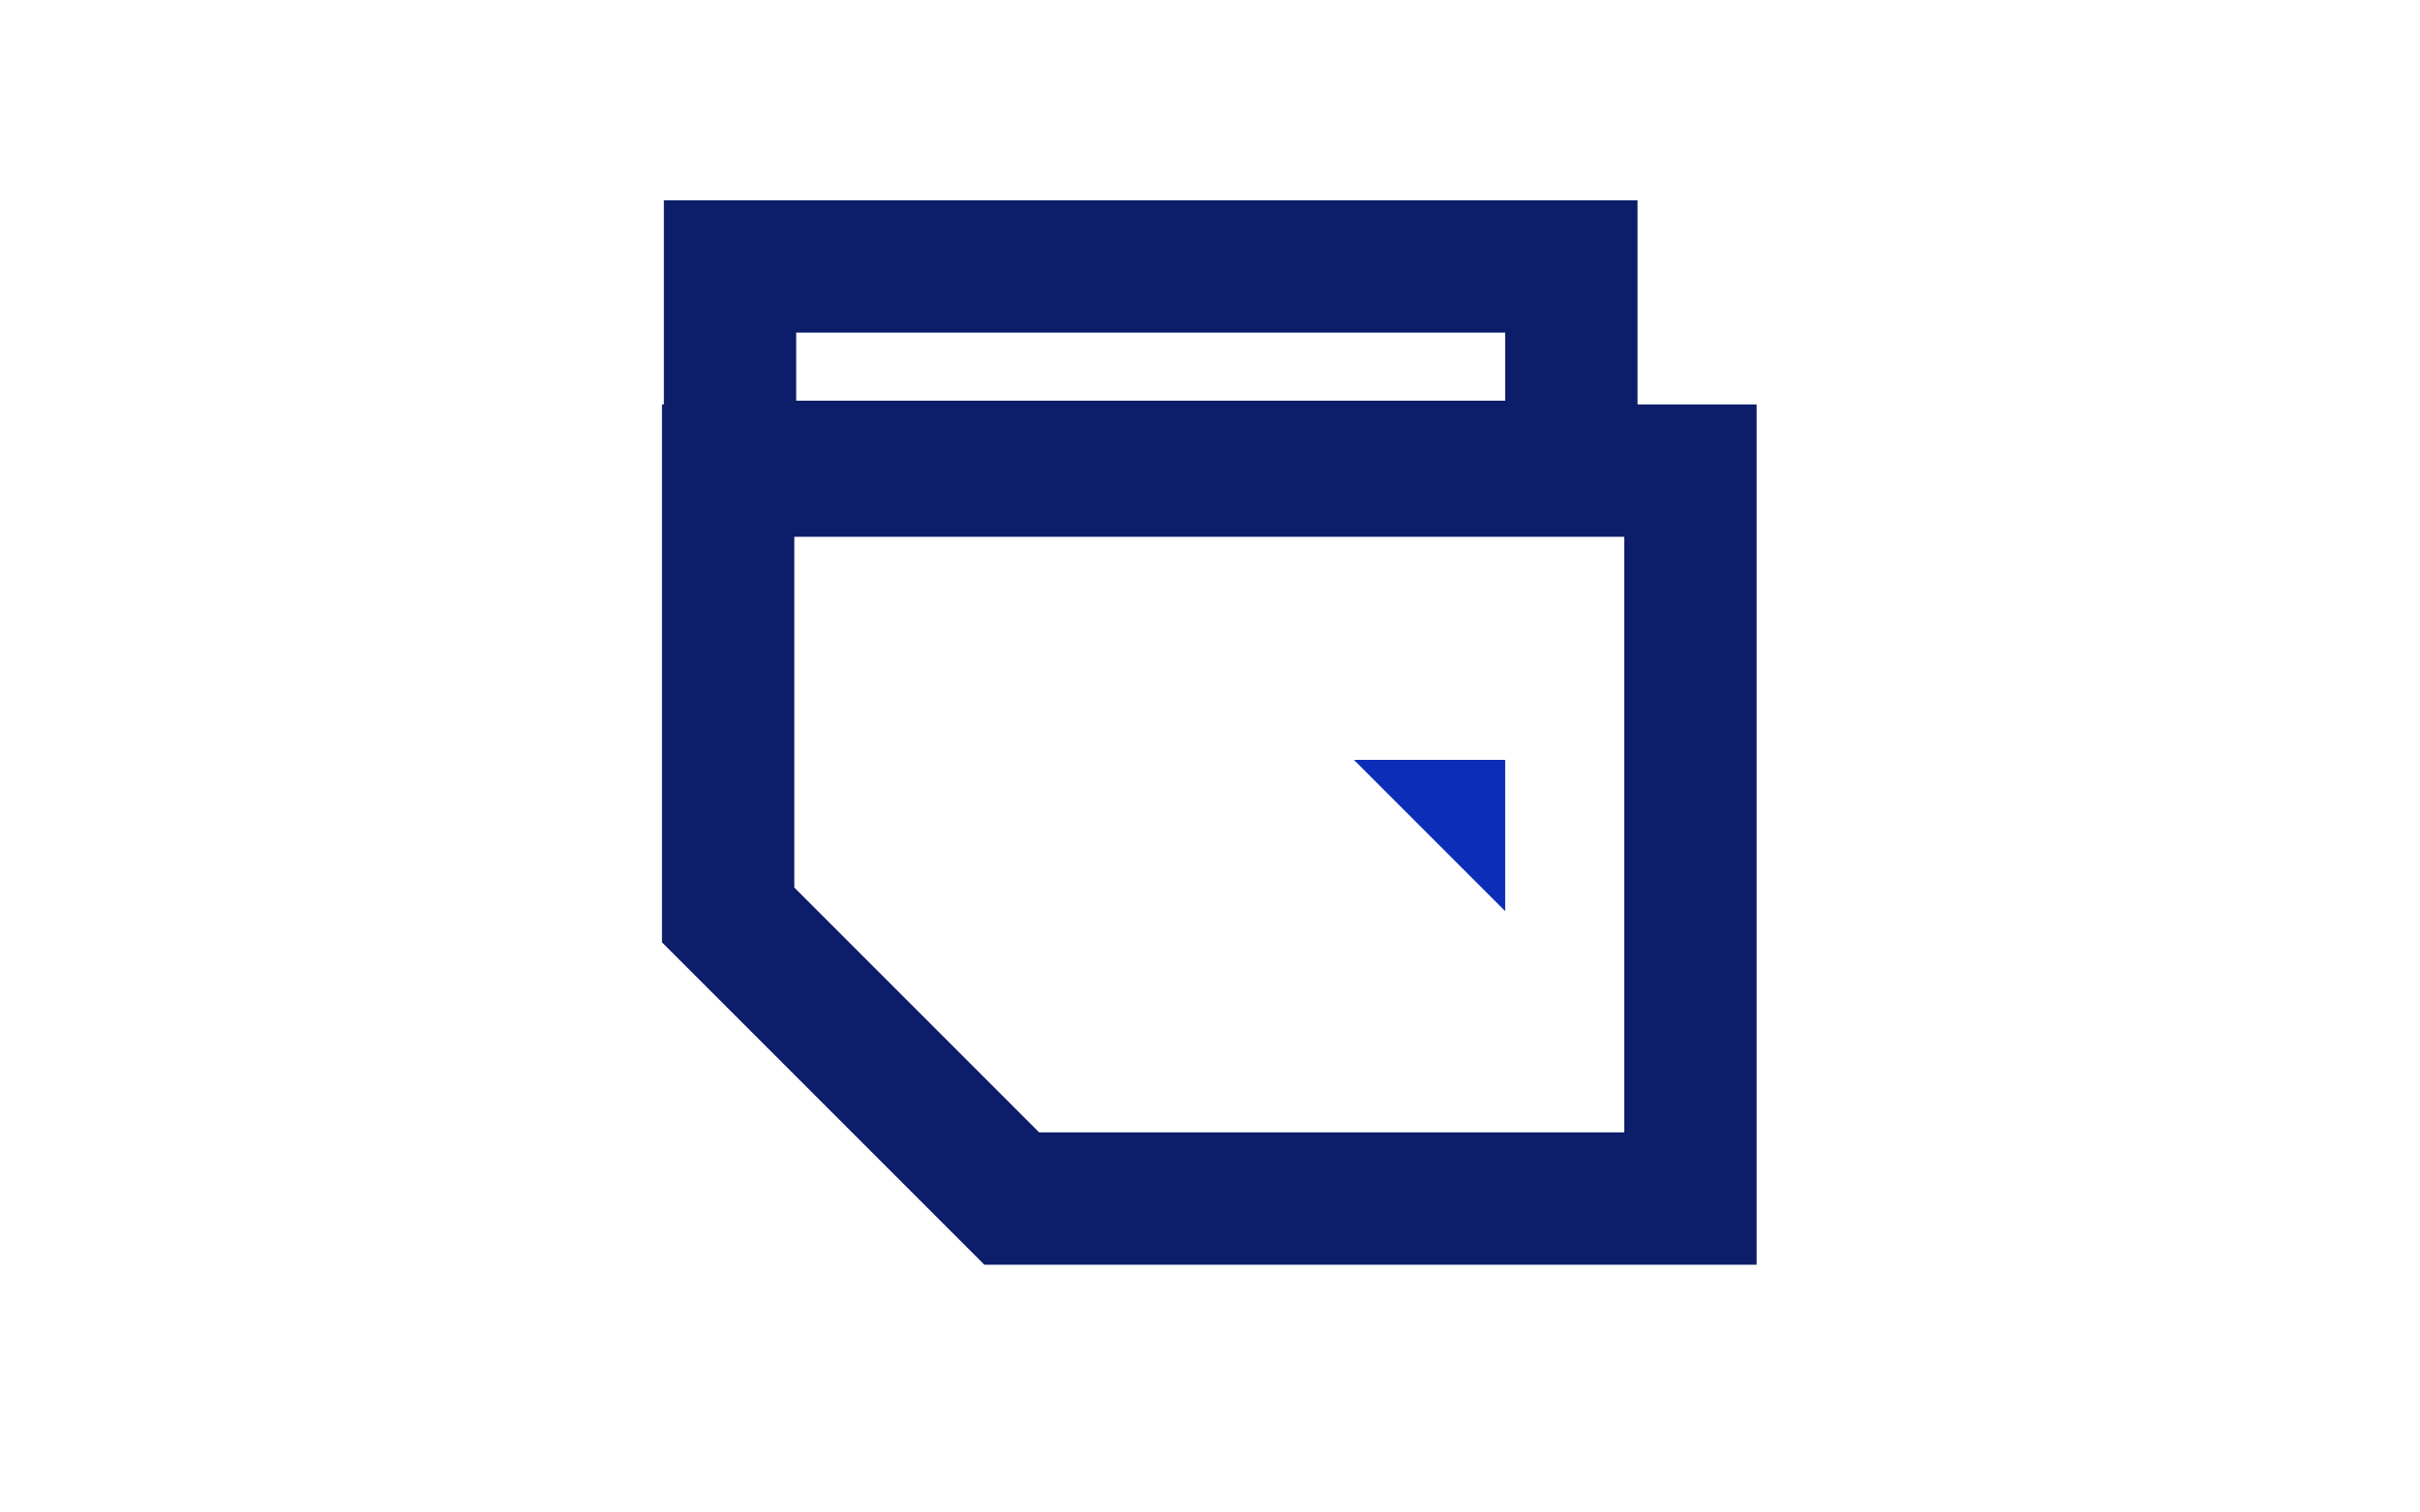
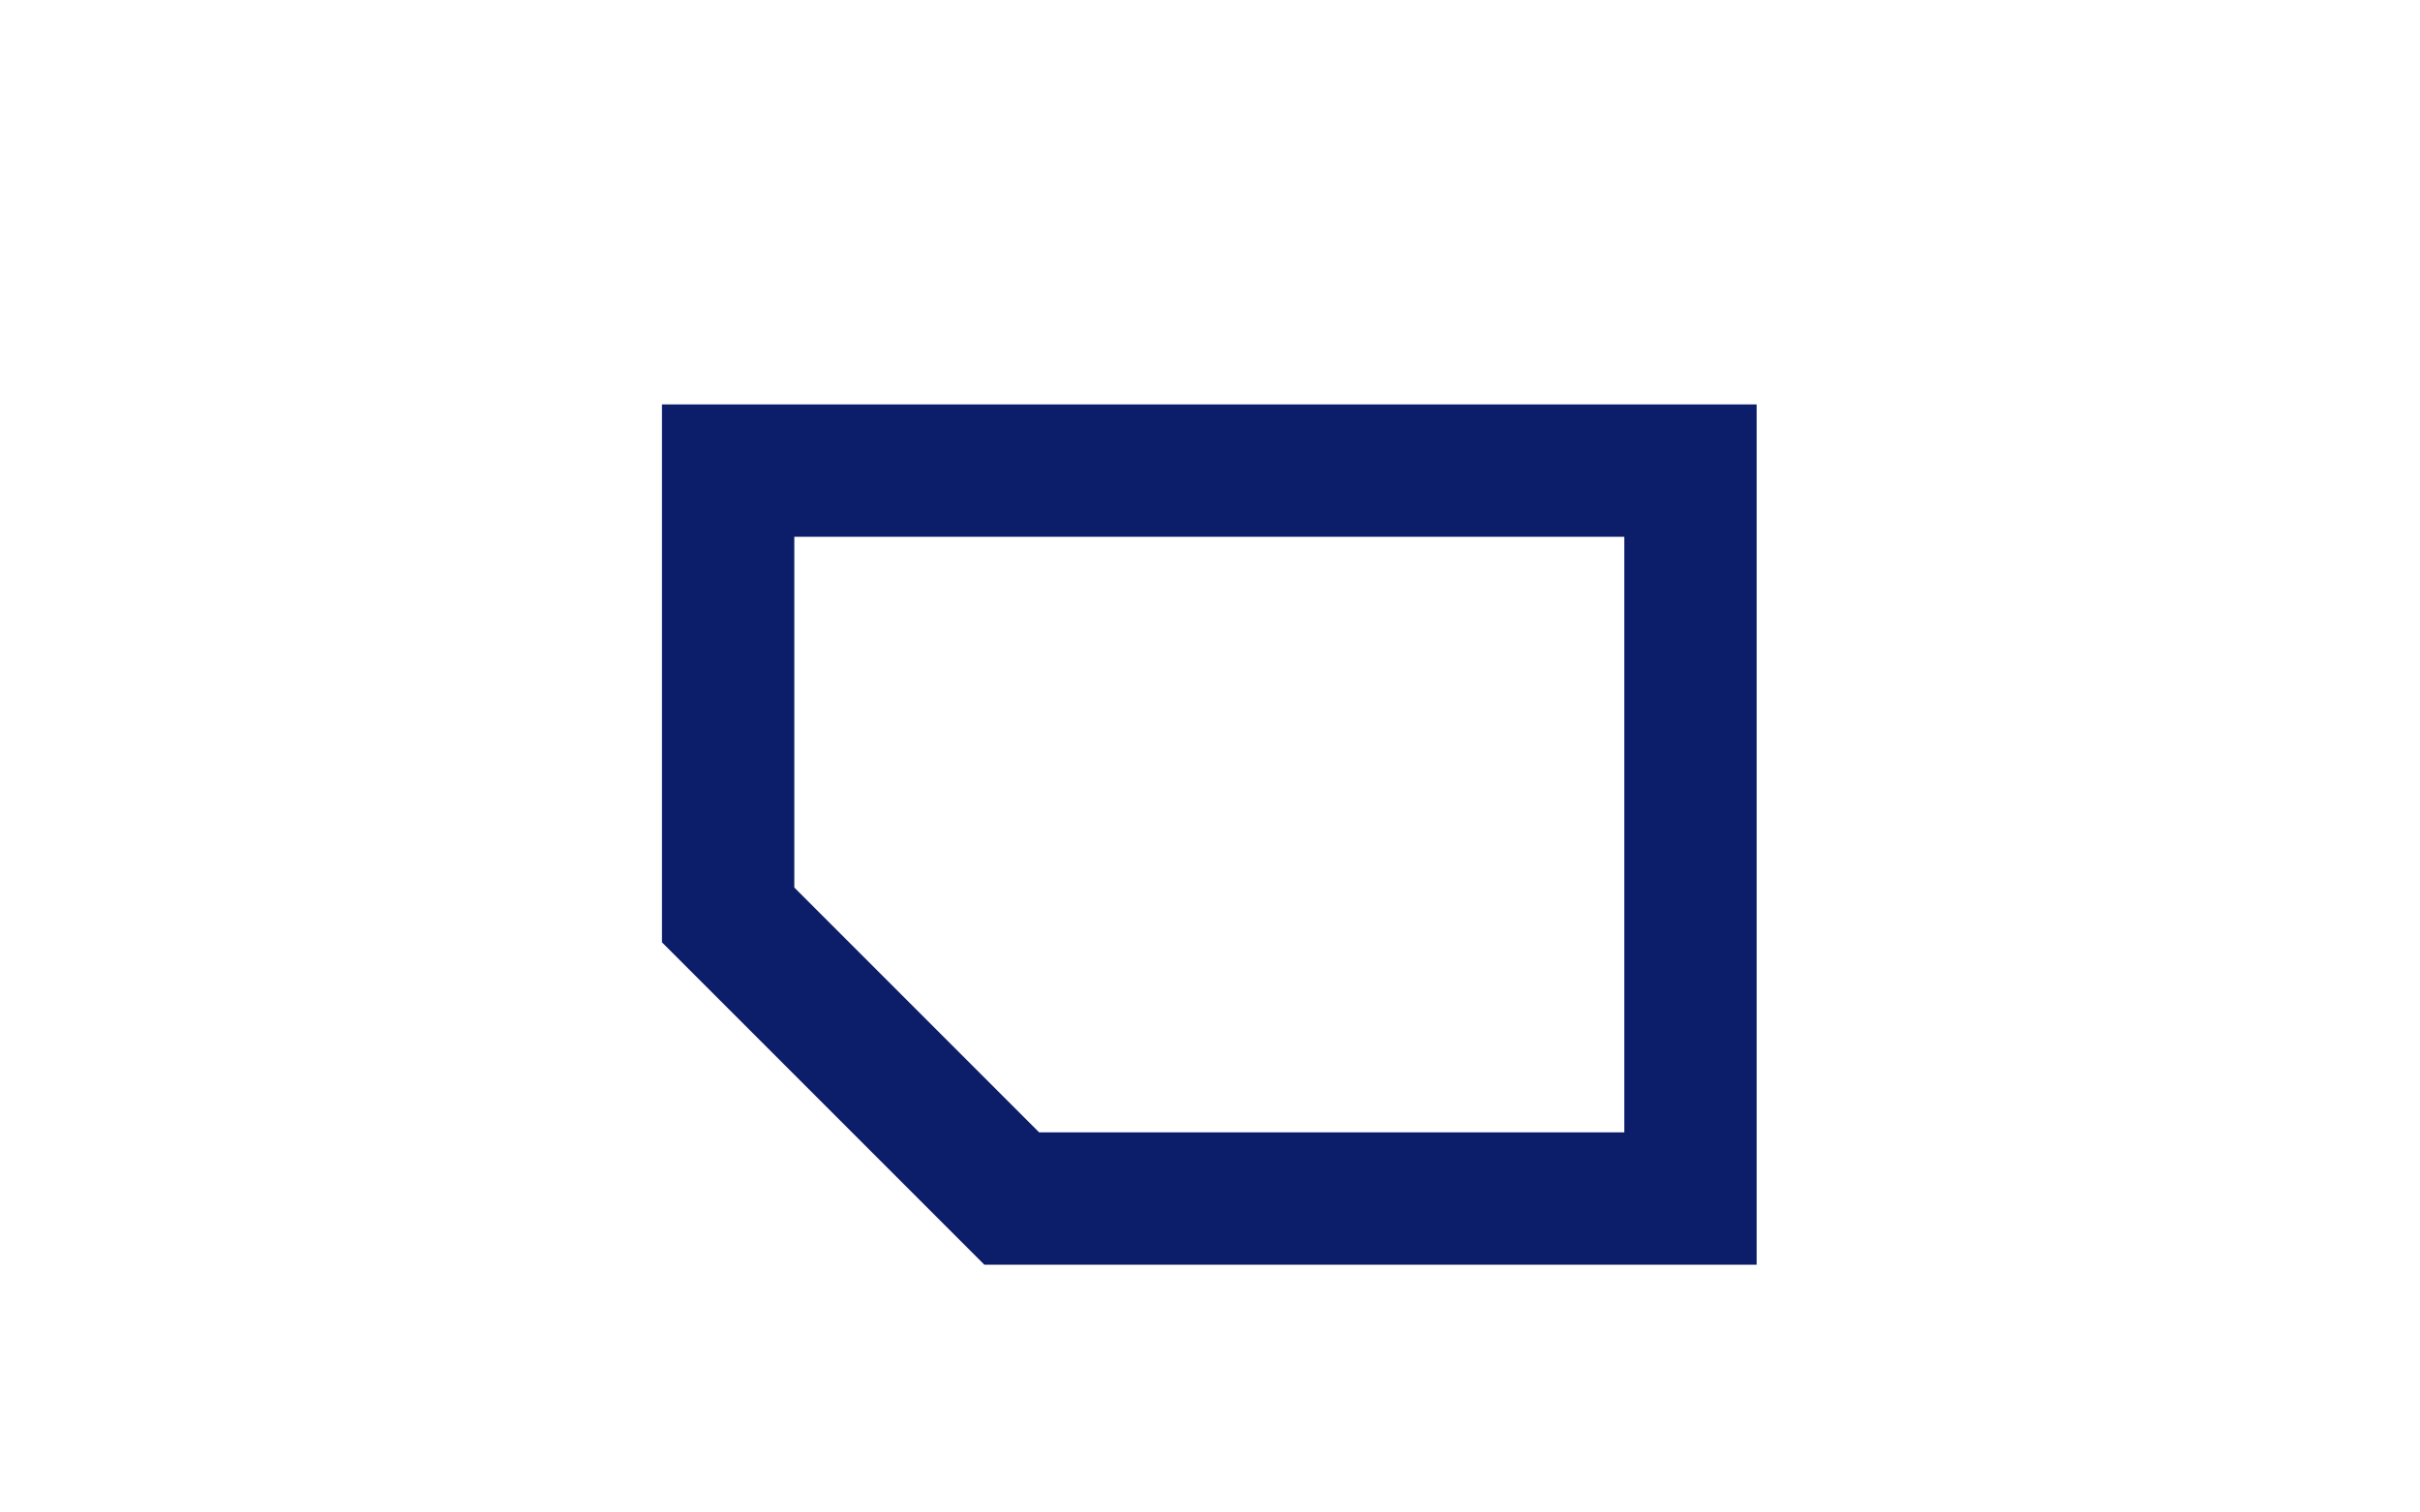
<svg xmlns="http://www.w3.org/2000/svg" enable-background="new 0 0 128 80" viewBox="0 0 128 80">
  <g transform="translate(-208.687 -801.907)">
    <path d="m298.1 865.3h-35.9l-15-15v-23.5h50.9z" fill="none" stroke="#0c1e69" stroke-miterlimit="10" stroke-width="7" />
-     <path d="m247.3 816h44.5v10.6h-44.5z" fill="none" stroke="#0c1e69" stroke-miterlimit="10" stroke-width="7" />
-     <path d="m288.3 850.1-4-4-4-4h8z" fill="#0c2db7" />
  </g>
</svg>